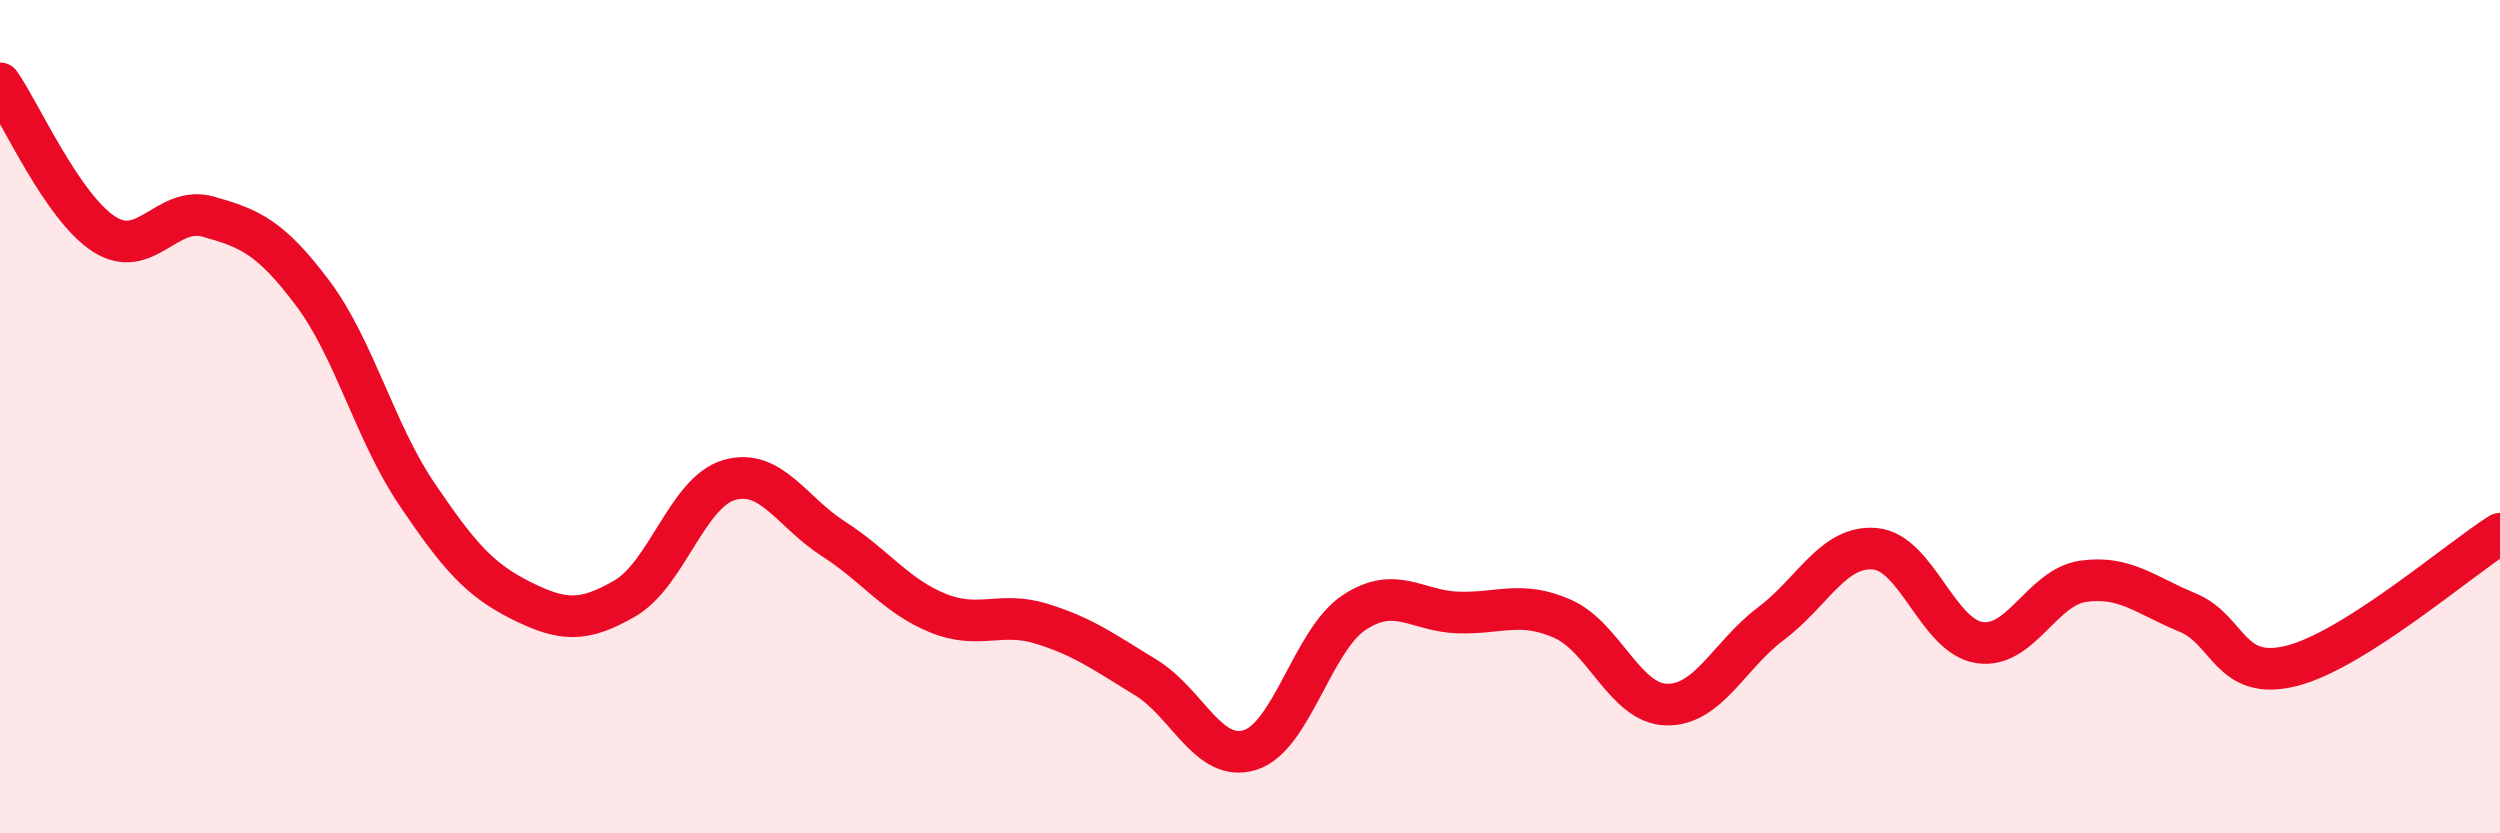
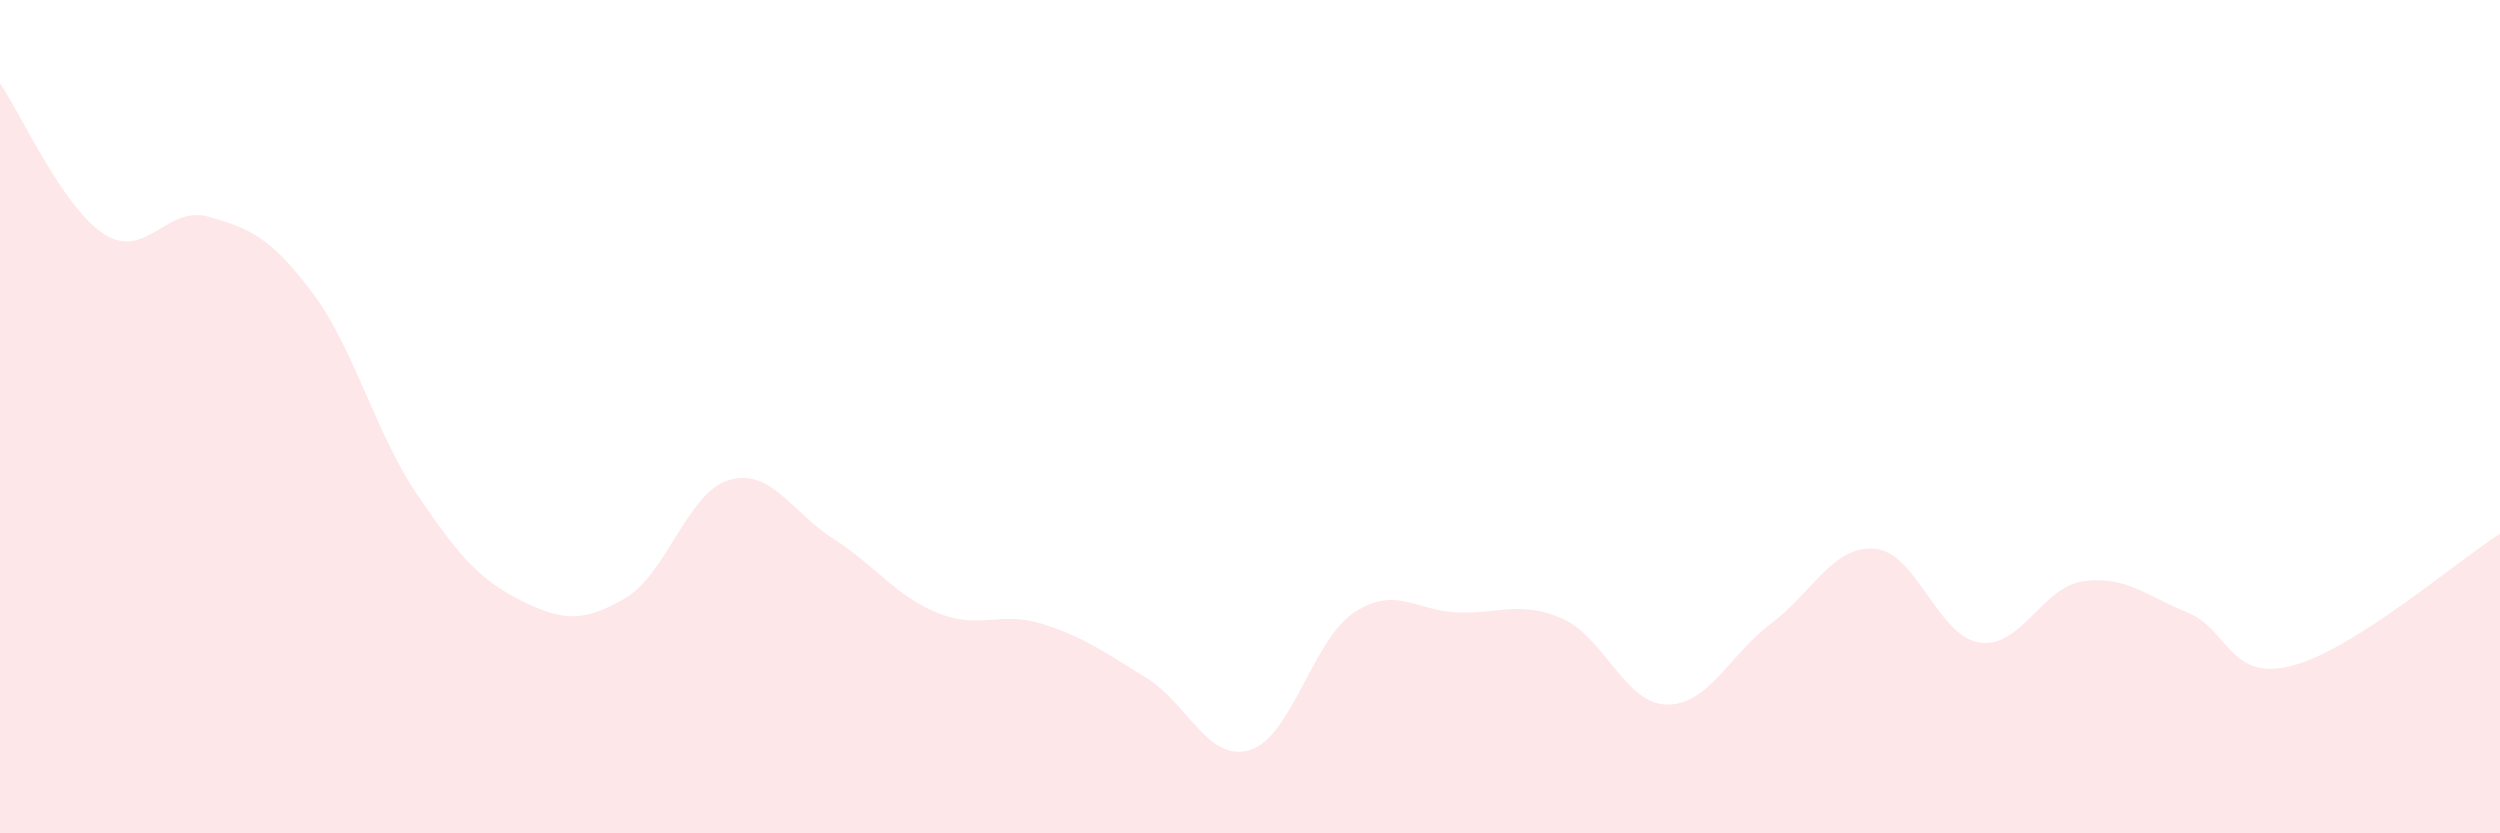
<svg xmlns="http://www.w3.org/2000/svg" width="60" height="20" viewBox="0 0 60 20">
  <path d="M 0,2 C 0.5,2.72 1.5,4.98 2.5,5.62 C 3.5,6.26 4,4.92 5,5.2 C 6,5.48 6.5,5.7 7.5,7.03 C 8.5,8.36 9,10.37 10,11.85 C 11,13.33 11.5,13.91 12.5,14.41 C 13.5,14.91 14,14.94 15,14.36 C 16,13.78 16.5,11.81 17.5,11.52 C 18.5,11.23 19,12.29 20,12.93 C 21,13.57 21.5,14.3 22.5,14.71 C 23.5,15.12 24,14.66 25,14.97 C 26,15.28 26.5,15.65 27.5,16.26 C 28.5,16.87 29,18.31 30,18 C 31,17.69 31.5,15.36 32.5,14.7 C 33.5,14.04 34,14.67 35,14.7 C 36,14.73 36.5,14.41 37.5,14.85 C 38.5,15.29 39,16.89 40,16.91 C 41,16.93 41.5,15.72 42.5,14.97 C 43.5,14.22 44,13.08 45,13.17 C 46,13.26 46.5,15.26 47.5,15.42 C 48.5,15.58 49,14.09 50,13.95 C 51,13.81 51.5,14.29 52.5,14.7 C 53.5,15.11 53.5,16.36 55,15.98 C 56.5,15.6 59,13.44 60,12.81L60 20L0 20Z" fill="#EB0A25" opacity="0.1" stroke-linecap="round" stroke-linejoin="round" />
-   <path d="M 0,2 C 0.5,2.72 1.5,4.98 2.5,5.62 C 3.5,6.26 4,4.92 5,5.2 C 6,5.48 6.5,5.7 7.5,7.03 C 8.5,8.36 9,10.37 10,11.85 C 11,13.33 11.5,13.91 12.5,14.41 C 13.5,14.91 14,14.94 15,14.36 C 16,13.78 16.5,11.81 17.5,11.52 C 18.5,11.23 19,12.29 20,12.93 C 21,13.57 21.5,14.3 22.5,14.71 C 23.5,15.12 24,14.66 25,14.97 C 26,15.28 26.5,15.65 27.5,16.26 C 28.5,16.87 29,18.31 30,18 C 31,17.69 31.5,15.36 32.5,14.7 C 33.5,14.04 34,14.67 35,14.7 C 36,14.73 36.5,14.41 37.5,14.85 C 38.5,15.29 39,16.89 40,16.91 C 41,16.93 41.5,15.72 42.5,14.97 C 43.5,14.22 44,13.08 45,13.17 C 46,13.26 46.5,15.26 47.5,15.42 C 48.5,15.58 49,14.09 50,13.95 C 51,13.81 51.5,14.29 52.5,14.7 C 53.5,15.11 53.5,16.36 55,15.98 C 56.5,15.6 59,13.44 60,12.81" stroke="#EB0A25" stroke-width="1" fill="none" stroke-linecap="round" stroke-linejoin="round" />
</svg>